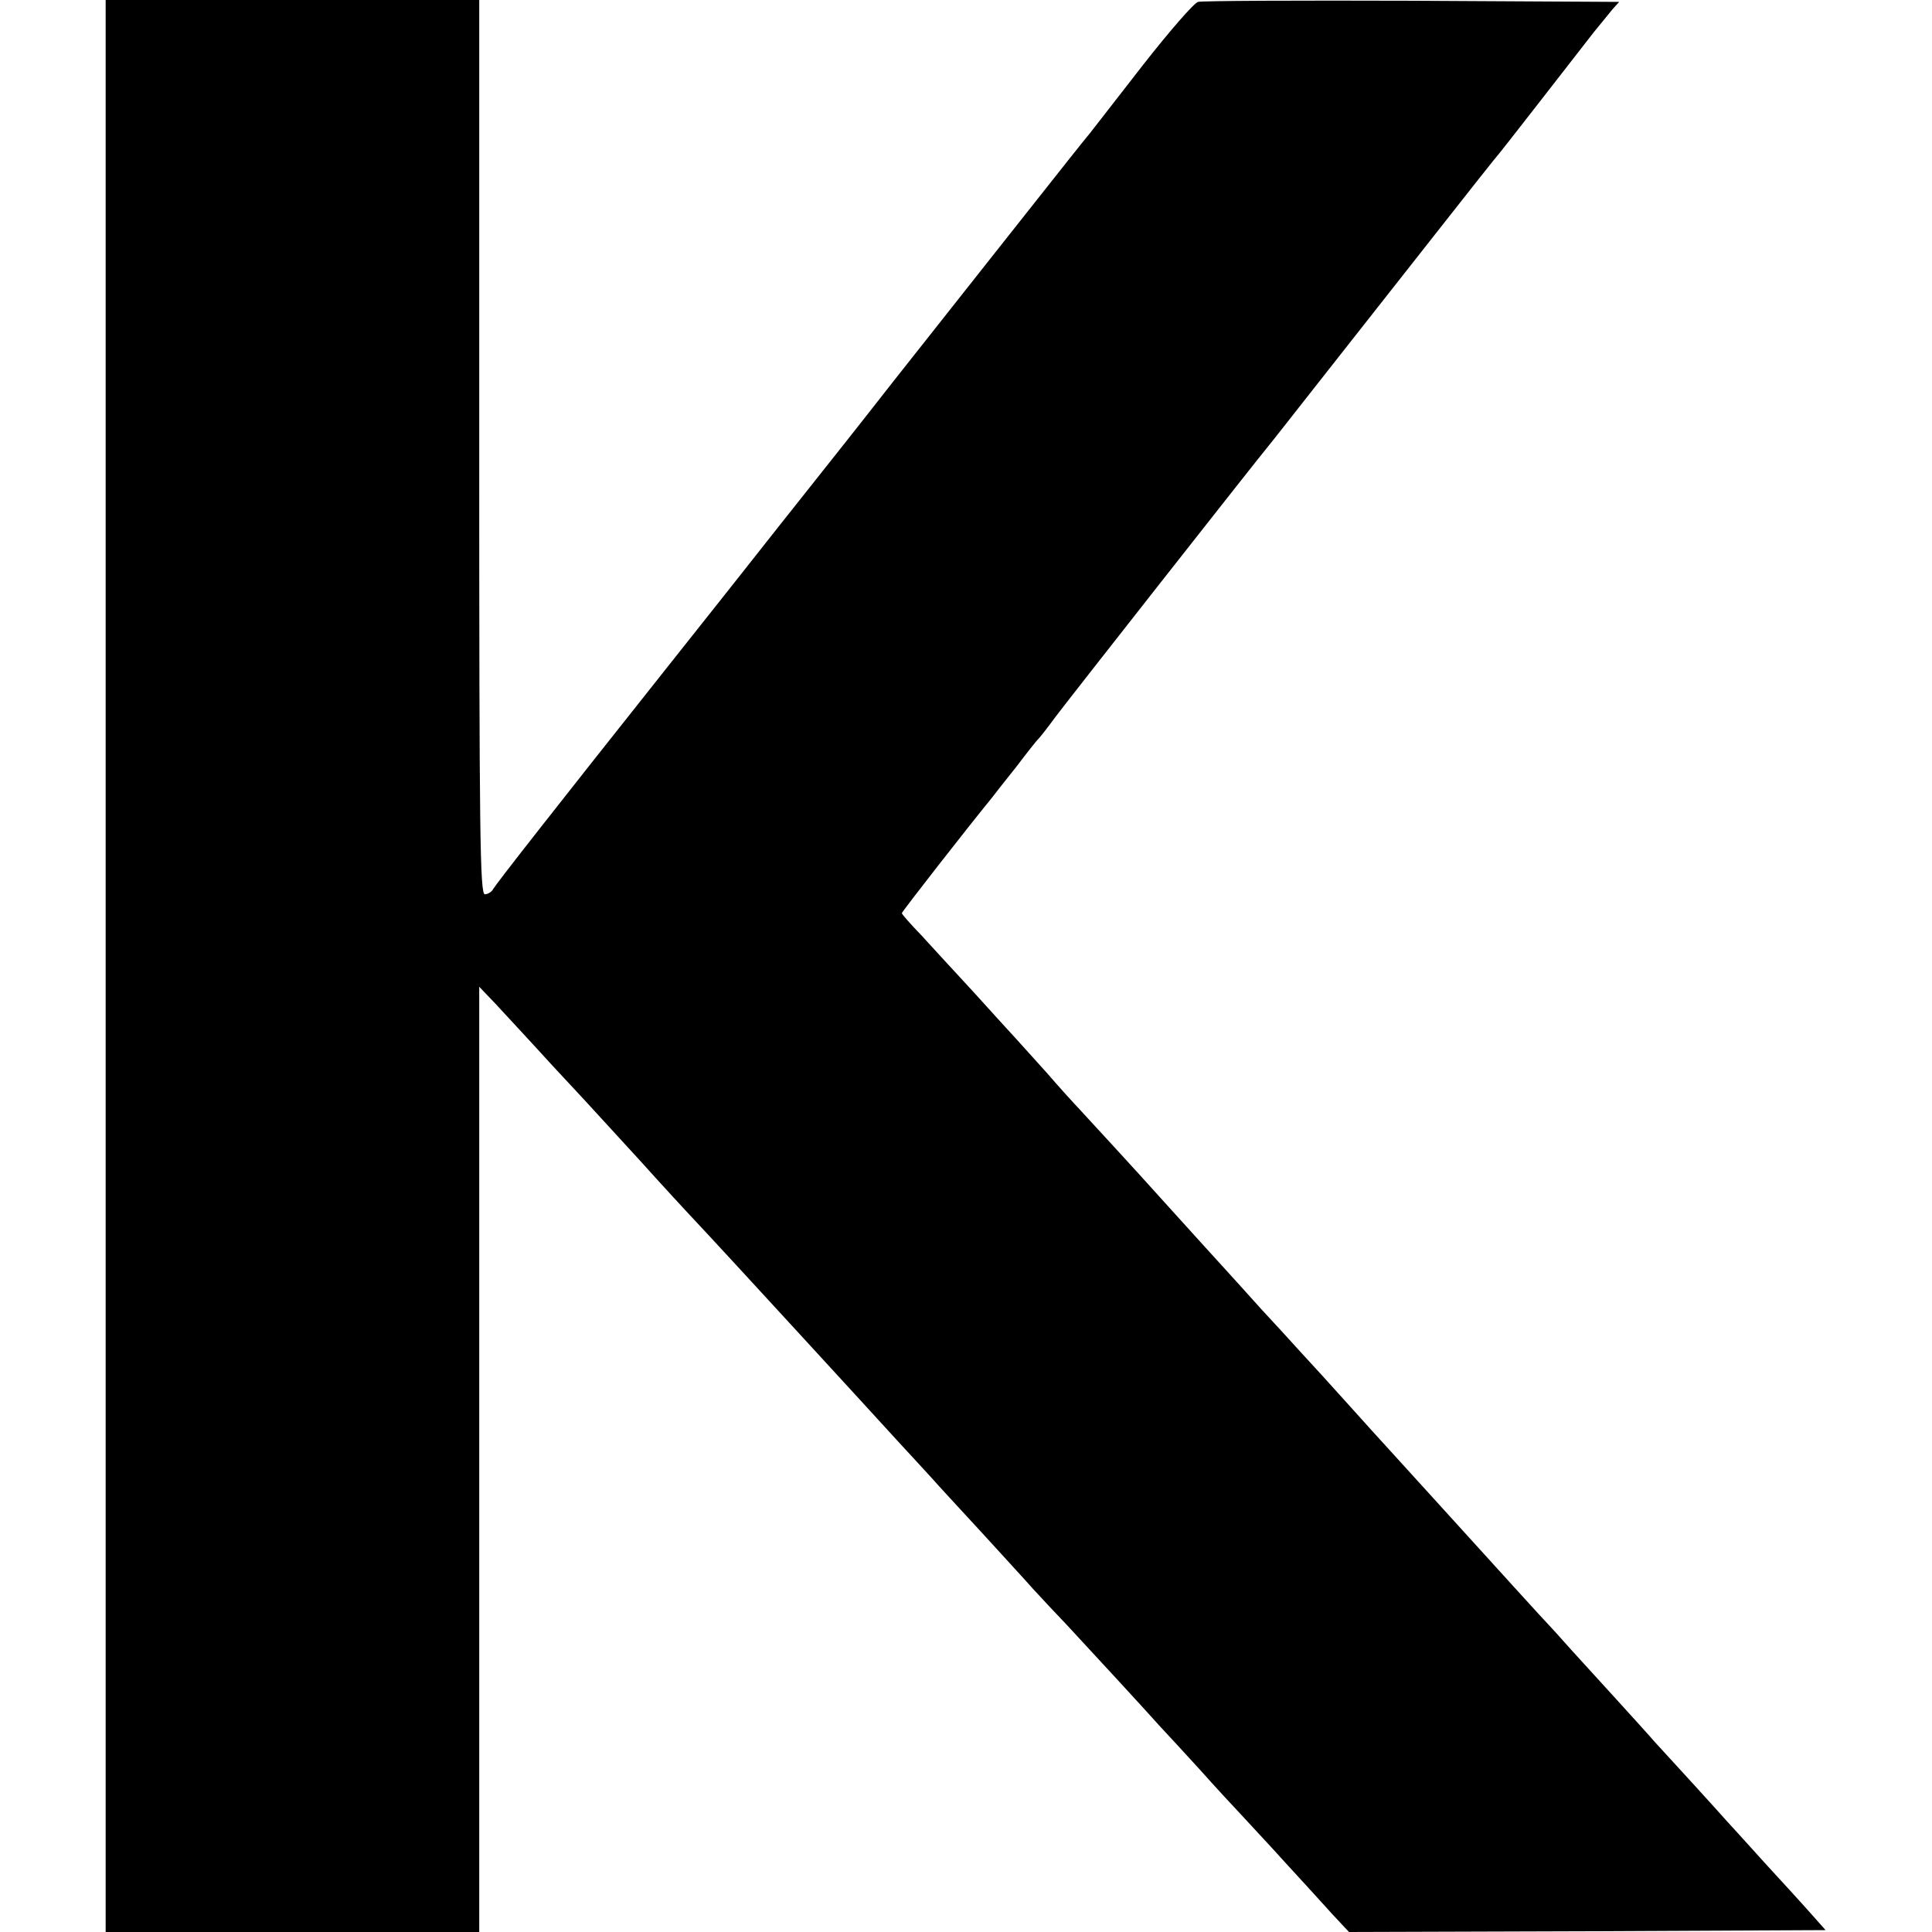
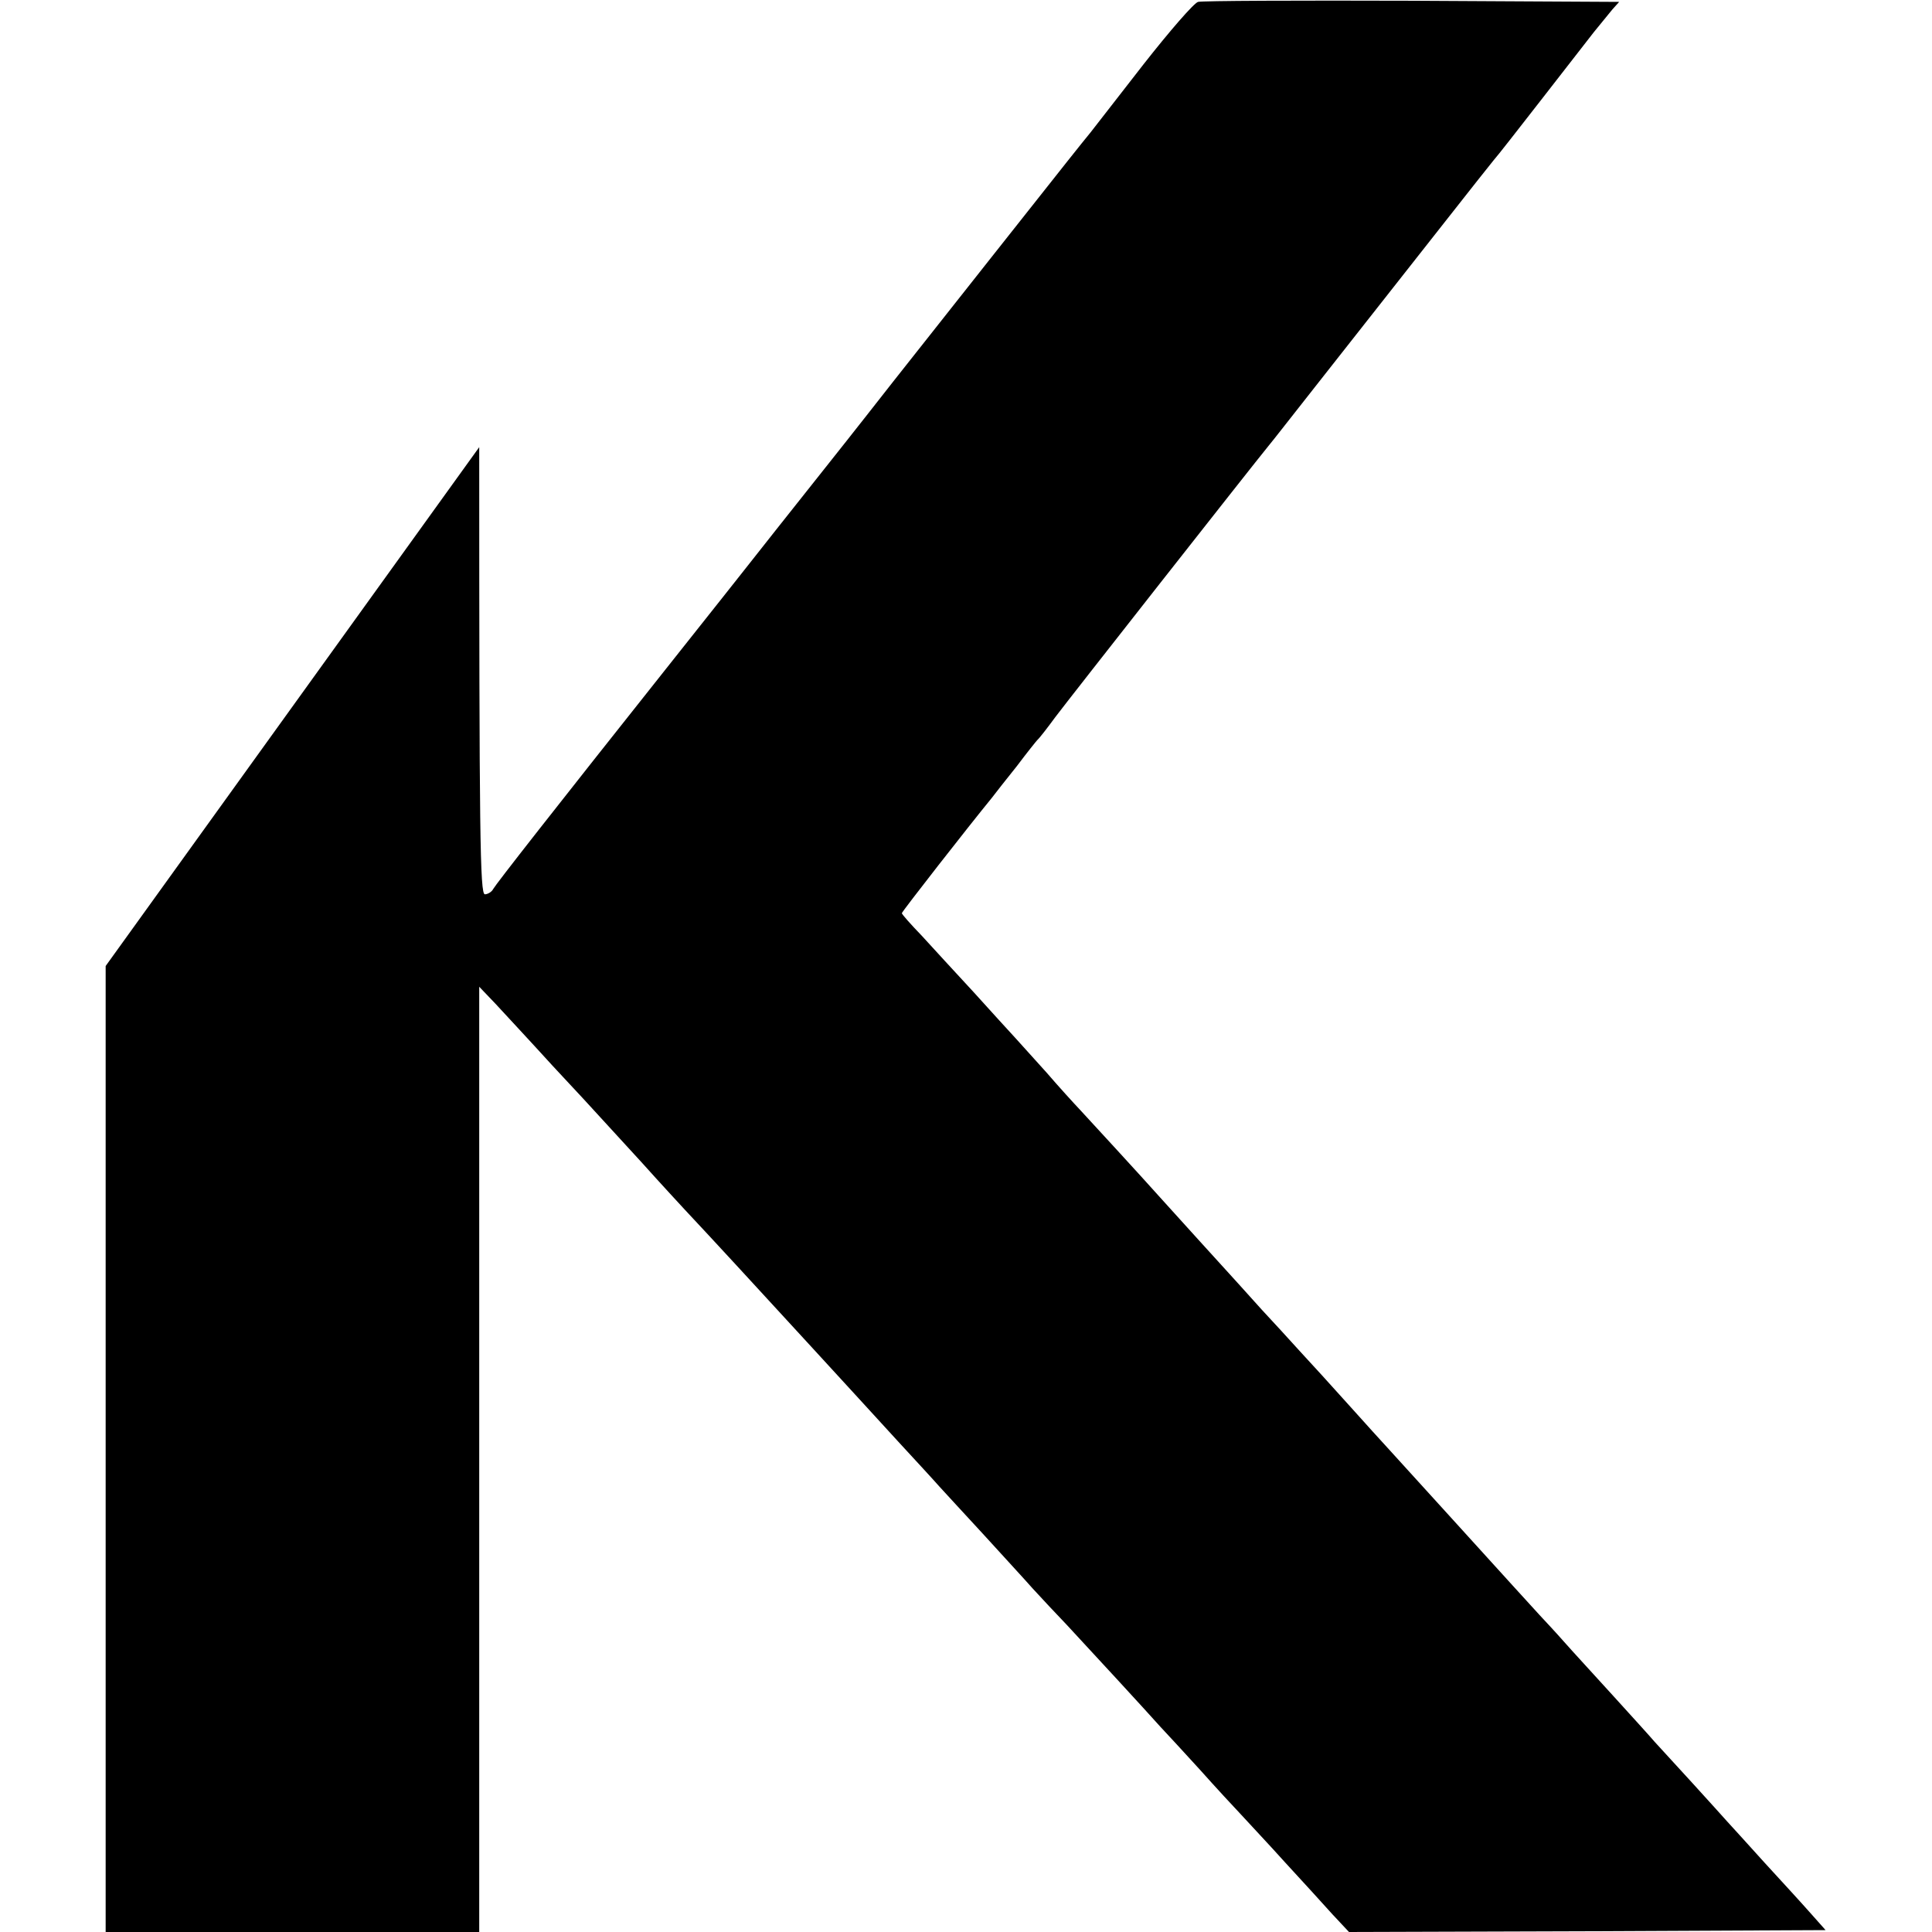
<svg xmlns="http://www.w3.org/2000/svg" version="1.0" width="512pt" height="512pt" viewBox="0 0 512 512" preserveAspectRatio="xMidYMid meet">
  <g transform="translate(0,512) scale(0.1,-0.1)" fill="#000000" stroke="none">
-     <path d="M280 2560 l0 -2560 495 0 495 0 0 1253 0 1252 43 -45 c23 -25 92 -99 152 -165 61 -65 117 -126 125 -135 8 -9 58 -63 110 -120 52 -58 104 -114 115 -126 76 -81 178 -192 335 -363 125 -136 131 -143 230 -251 47 -51 96 -104 109 -119 13 -14 65 -71 116 -126 50 -55 110 -120 132 -145 23 -25 63 -68 90 -96 26 -28 86 -93 133 -144 47 -51 99 -108 115 -126 17 -18 64 -69 105 -114 41 -46 91 -100 110 -120 19 -21 72 -77 116 -126 45 -49 101 -110 125 -137 l44 -47 632 2 631 3 -40 45 c-22 25 -77 85 -122 134 -44 49 -88 97 -98 108 -9 10 -52 58 -95 105 -43 47 -87 95 -98 107 -11 13 -60 67 -110 122 -49 54 -108 118 -130 143 -22 25 -51 56 -65 71 -22 24 -84 92 -250 275 -57 63 -108 119 -150 165 -14 15 -61 67 -105 116 -44 49 -103 114 -131 144 -27 30 -72 79 -100 109 -27 30 -56 62 -64 71 -15 16 -186 205 -205 226 -49 55 -187 205 -212 232 -18 19 -58 63 -89 99 -32 35 -69 77 -83 92 -14 15 -64 70 -111 122 -47 51 -109 118 -137 149 -29 30 -53 57 -53 60 0 4 179 233 238 305 9 12 39 50 67 85 27 36 52 67 55 70 4 3 25 30 47 60 33 44 521 665 566 720 7 8 67 85 134 170 249 316 445 566 461 585 10 11 66 83 126 160 60 77 123 158 140 180 17 21 39 48 49 60 l18 20 -548 3 c-301 1 -557 0 -568 -3 -11 -3 -76 -78 -145 -166 -69 -89 -132 -170 -140 -180 -8 -10 -36 -44 -61 -76 -96 -121 -325 -411 -378 -478 -31 -39 -68 -86 -83 -105 -15 -19 -100 -128 -190 -241 -90 -113 -175 -221 -190 -240 -15 -19 -109 -138 -210 -265 -316 -398 -463 -586 -471 -600 -4 -8 -15 -14 -22 -14 -13 0 -15 156 -15 1185 l0 1185 -495 0 -495 0 0 -2560z" />
+     <path d="M280 2560 l0 -2560 495 0 495 0 0 1253 0 1252 43 -45 c23 -25 92 -99 152 -165 61 -65 117 -126 125 -135 8 -9 58 -63 110 -120 52 -58 104 -114 115 -126 76 -81 178 -192 335 -363 125 -136 131 -143 230 -251 47 -51 96 -104 109 -119 13 -14 65 -71 116 -126 50 -55 110 -120 132 -145 23 -25 63 -68 90 -96 26 -28 86 -93 133 -144 47 -51 99 -108 115 -126 17 -18 64 -69 105 -114 41 -46 91 -100 110 -120 19 -21 72 -77 116 -126 45 -49 101 -110 125 -137 l44 -47 632 2 631 3 -40 45 c-22 25 -77 85 -122 134 -44 49 -88 97 -98 108 -9 10 -52 58 -95 105 -43 47 -87 95 -98 107 -11 13 -60 67 -110 122 -49 54 -108 118 -130 143 -22 25 -51 56 -65 71 -22 24 -84 92 -250 275 -57 63 -108 119 -150 165 -14 15 -61 67 -105 116 -44 49 -103 114 -131 144 -27 30 -72 79 -100 109 -27 30 -56 62 -64 71 -15 16 -186 205 -205 226 -49 55 -187 205 -212 232 -18 19 -58 63 -89 99 -32 35 -69 77 -83 92 -14 15 -64 70 -111 122 -47 51 -109 118 -137 149 -29 30 -53 57 -53 60 0 4 179 233 238 305 9 12 39 50 67 85 27 36 52 67 55 70 4 3 25 30 47 60 33 44 521 665 566 720 7 8 67 85 134 170 249 316 445 566 461 585 10 11 66 83 126 160 60 77 123 158 140 180 17 21 39 48 49 60 l18 20 -548 3 c-301 1 -557 0 -568 -3 -11 -3 -76 -78 -145 -166 -69 -89 -132 -170 -140 -180 -8 -10 -36 -44 -61 -76 -96 -121 -325 -411 -378 -478 -31 -39 -68 -86 -83 -105 -15 -19 -100 -128 -190 -241 -90 -113 -175 -221 -190 -240 -15 -19 -109 -138 -210 -265 -316 -398 -463 -586 -471 -600 -4 -8 -15 -14 -22 -14 -13 0 -15 156 -15 1185 z" />
  </g>
</svg>